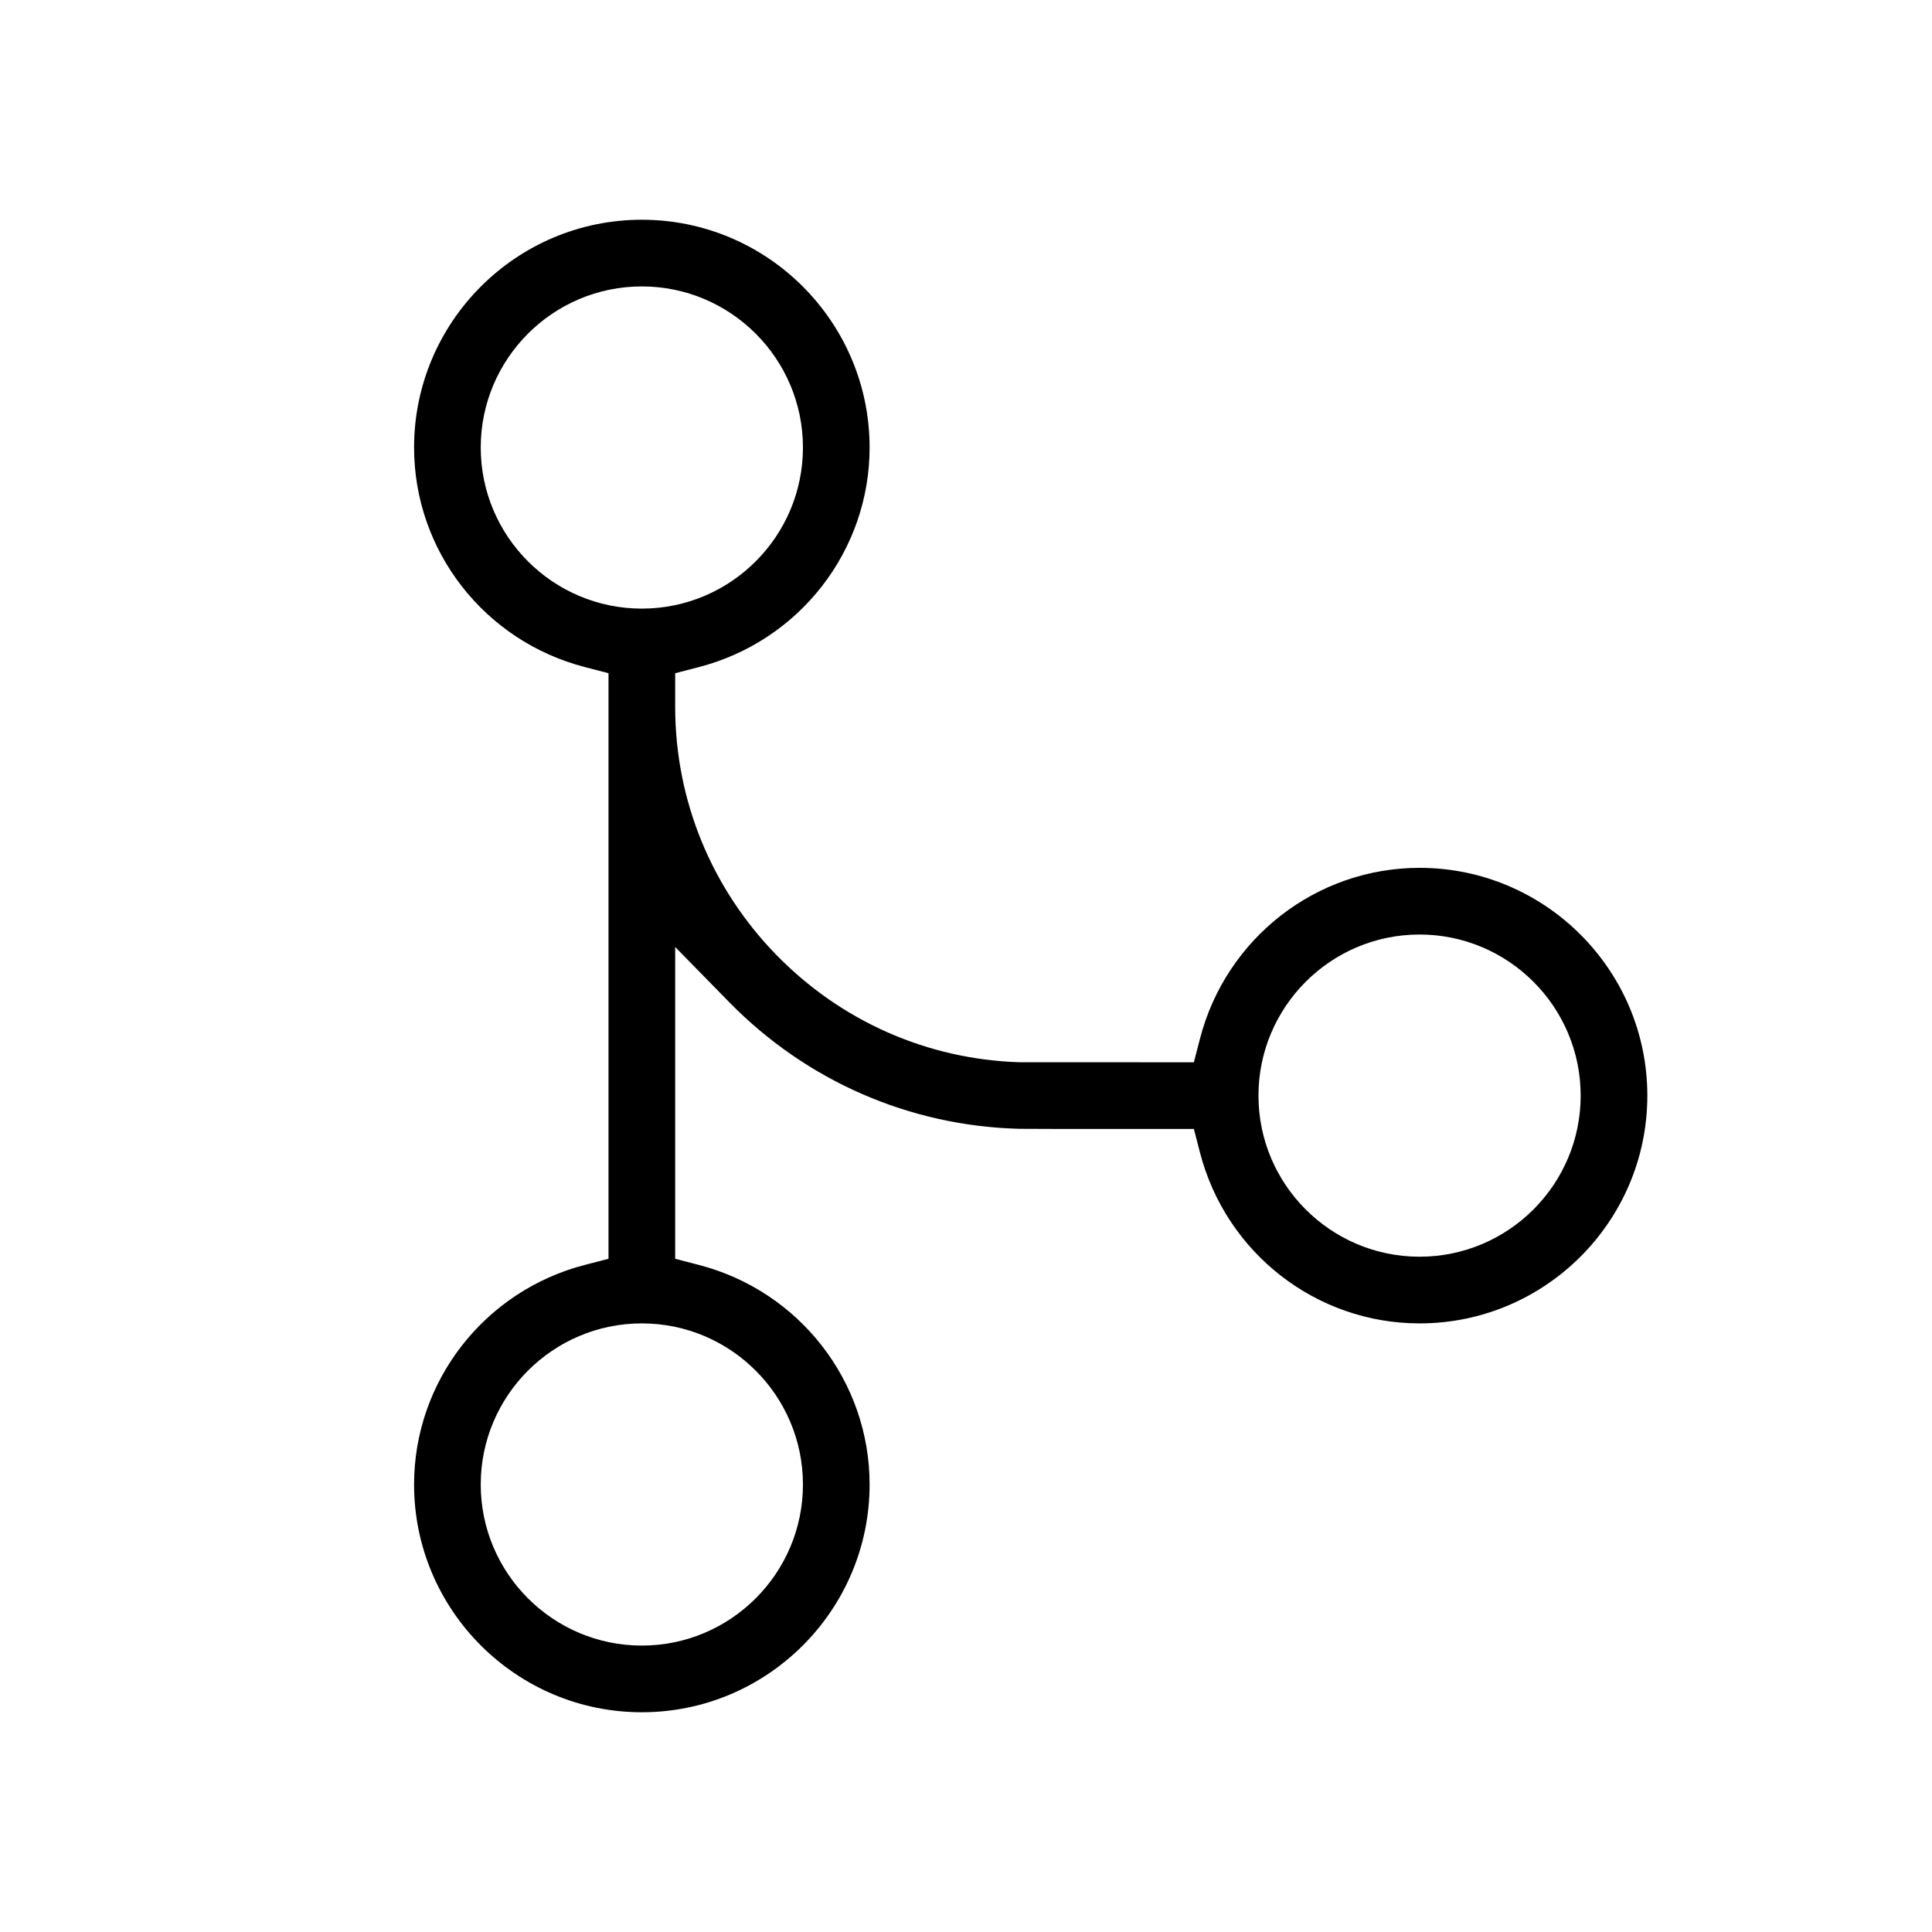
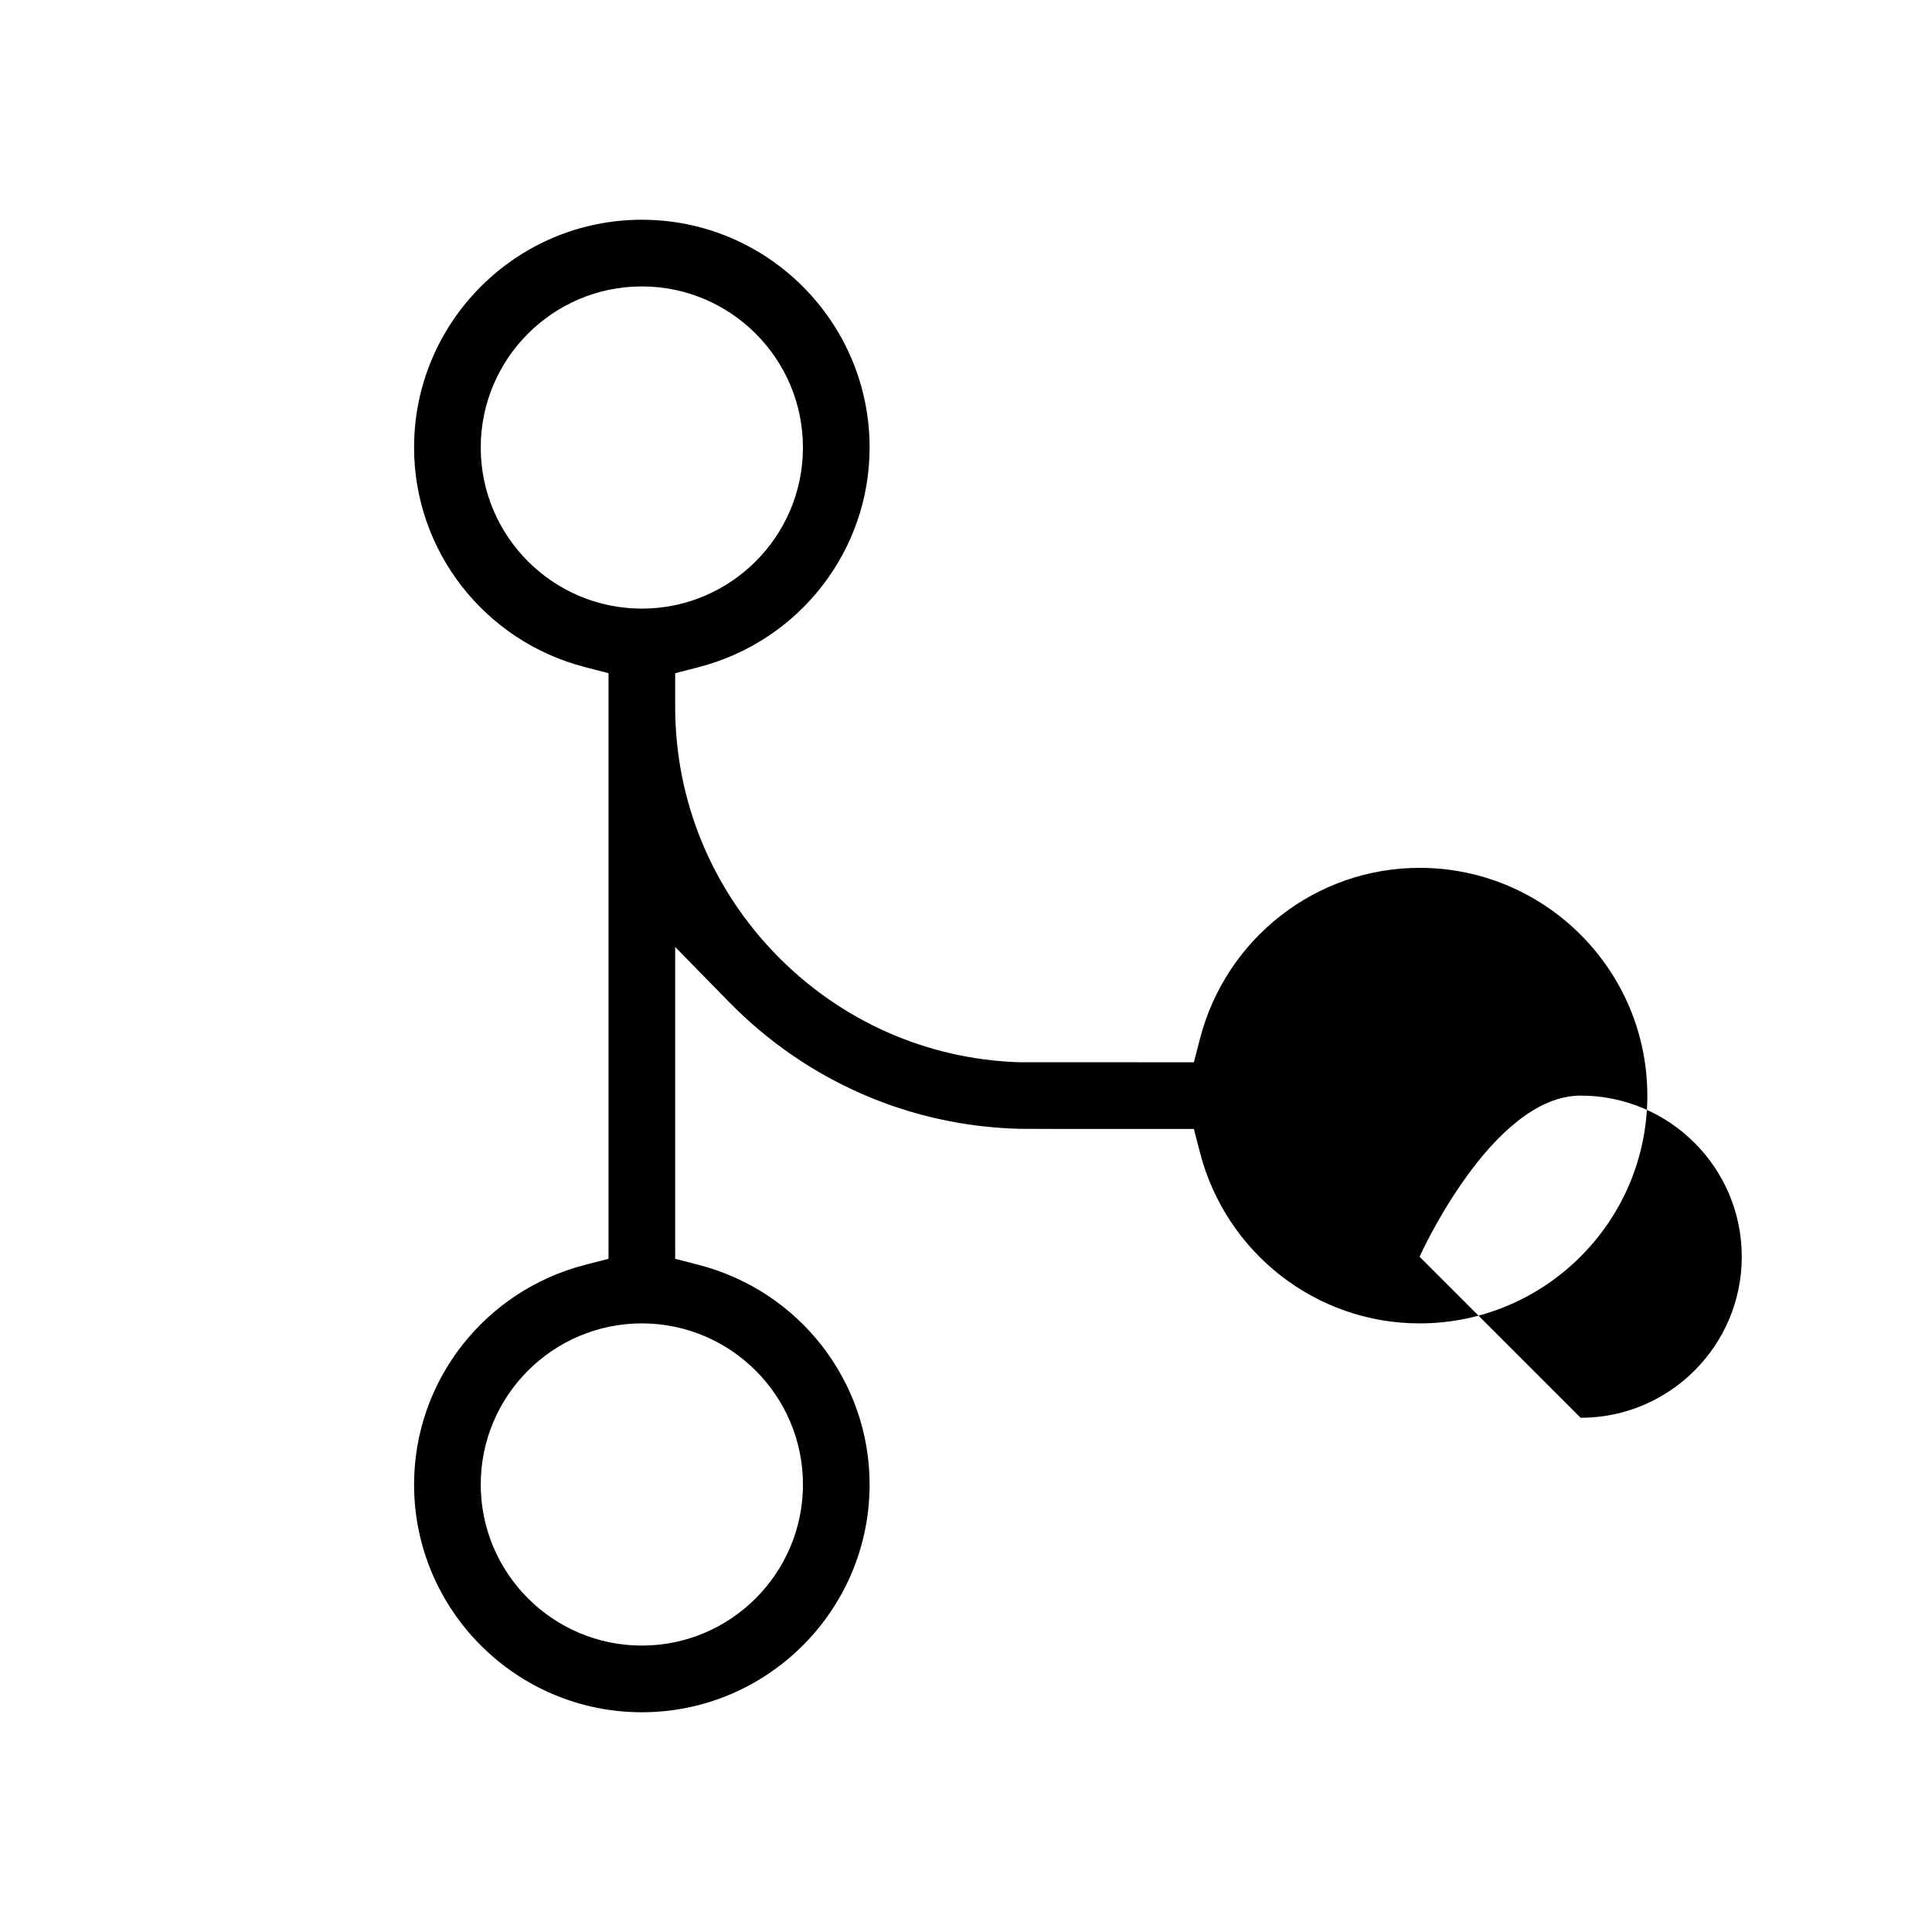
<svg xmlns="http://www.w3.org/2000/svg" id="Layer_1" version="1.1" viewBox="0 0 600 600">
-   <path d="M199.329,68.243c-39.003,0-70.734,31.731-70.734,70.734,0,32.062,21.818,60.105,53.06,68.196l7.323,1.897v181.855l-7.323,1.896c-31.241,8.091-53.06,36.135-53.06,68.196,0,39.006,31.731,70.74,70.734,70.74s70.734-31.731,70.734-70.734c0-32.062-21.818-60.106-53.06-68.196l-7.323-1.896v-96.837l16.757,17.11c23.976,24.479,55.958,38.457,90.055,39.358l12.364.047h41.911l1.896,7.323c8.095,31.24,36.139,53.059,68.197,53.059,39.003,0,70.733-31.73,70.733-70.732s-31.73-70.741-70.733-70.741c-32.062,0-60.106,21.819-68.197,53.06l-1.896,7.324-54.336-.018c-28.587-.937-55.356-12.803-75.41-33.414-20.099-20.657-31.229-47.842-31.342-76.547v-10.846l7.323-1.897c31.241-8.09,53.06-36.133,53.06-68.196,0-39.006-31.731-70.74-70.734-70.74ZM199.329,511.048c-27.588,0-50.032-22.441-50.032-50.025s22.444-50.032,50.032-50.032,50.032,22.444,50.032,50.032-22.444,50.025-50.032,50.025ZM440.861,390.283c-27.588,0-50.032-22.44-50.032-50.024s22.444-50.033,50.032-50.033,50.031,22.445,50.031,50.033-22.444,50.024-50.031,50.024ZM199.329,189.009c-27.588,0-50.032-22.444-50.032-50.032s22.444-50.026,50.032-50.026,50.032,22.441,50.032,50.026-22.444,50.032-50.032,50.032Z" />
+   <path d="M199.329,68.243c-39.003,0-70.734,31.731-70.734,70.734,0,32.062,21.818,60.105,53.06,68.196l7.323,1.897v181.855l-7.323,1.896c-31.241,8.091-53.06,36.135-53.06,68.196,0,39.006,31.731,70.74,70.734,70.74s70.734-31.731,70.734-70.734c0-32.062-21.818-60.106-53.06-68.196l-7.323-1.896v-96.837l16.757,17.11c23.976,24.479,55.958,38.457,90.055,39.358l12.364.047h41.911l1.896,7.323c8.095,31.24,36.139,53.059,68.197,53.059,39.003,0,70.733-31.73,70.733-70.732s-31.73-70.741-70.733-70.741c-32.062,0-60.106,21.819-68.197,53.06l-1.896,7.324-54.336-.018c-28.587-.937-55.356-12.803-75.41-33.414-20.099-20.657-31.229-47.842-31.342-76.547v-10.846l7.323-1.897c31.241-8.09,53.06-36.133,53.06-68.196,0-39.006-31.731-70.74-70.734-70.74ZM199.329,511.048c-27.588,0-50.032-22.441-50.032-50.025s22.444-50.032,50.032-50.032,50.032,22.444,50.032,50.032-22.444,50.025-50.032,50.025ZM440.861,390.283s22.444-50.033,50.032-50.033,50.031,22.445,50.031,50.033-22.444,50.024-50.031,50.024ZM199.329,189.009c-27.588,0-50.032-22.444-50.032-50.032s22.444-50.026,50.032-50.026,50.032,22.441,50.032,50.026-22.444,50.032-50.032,50.032Z" />
</svg>